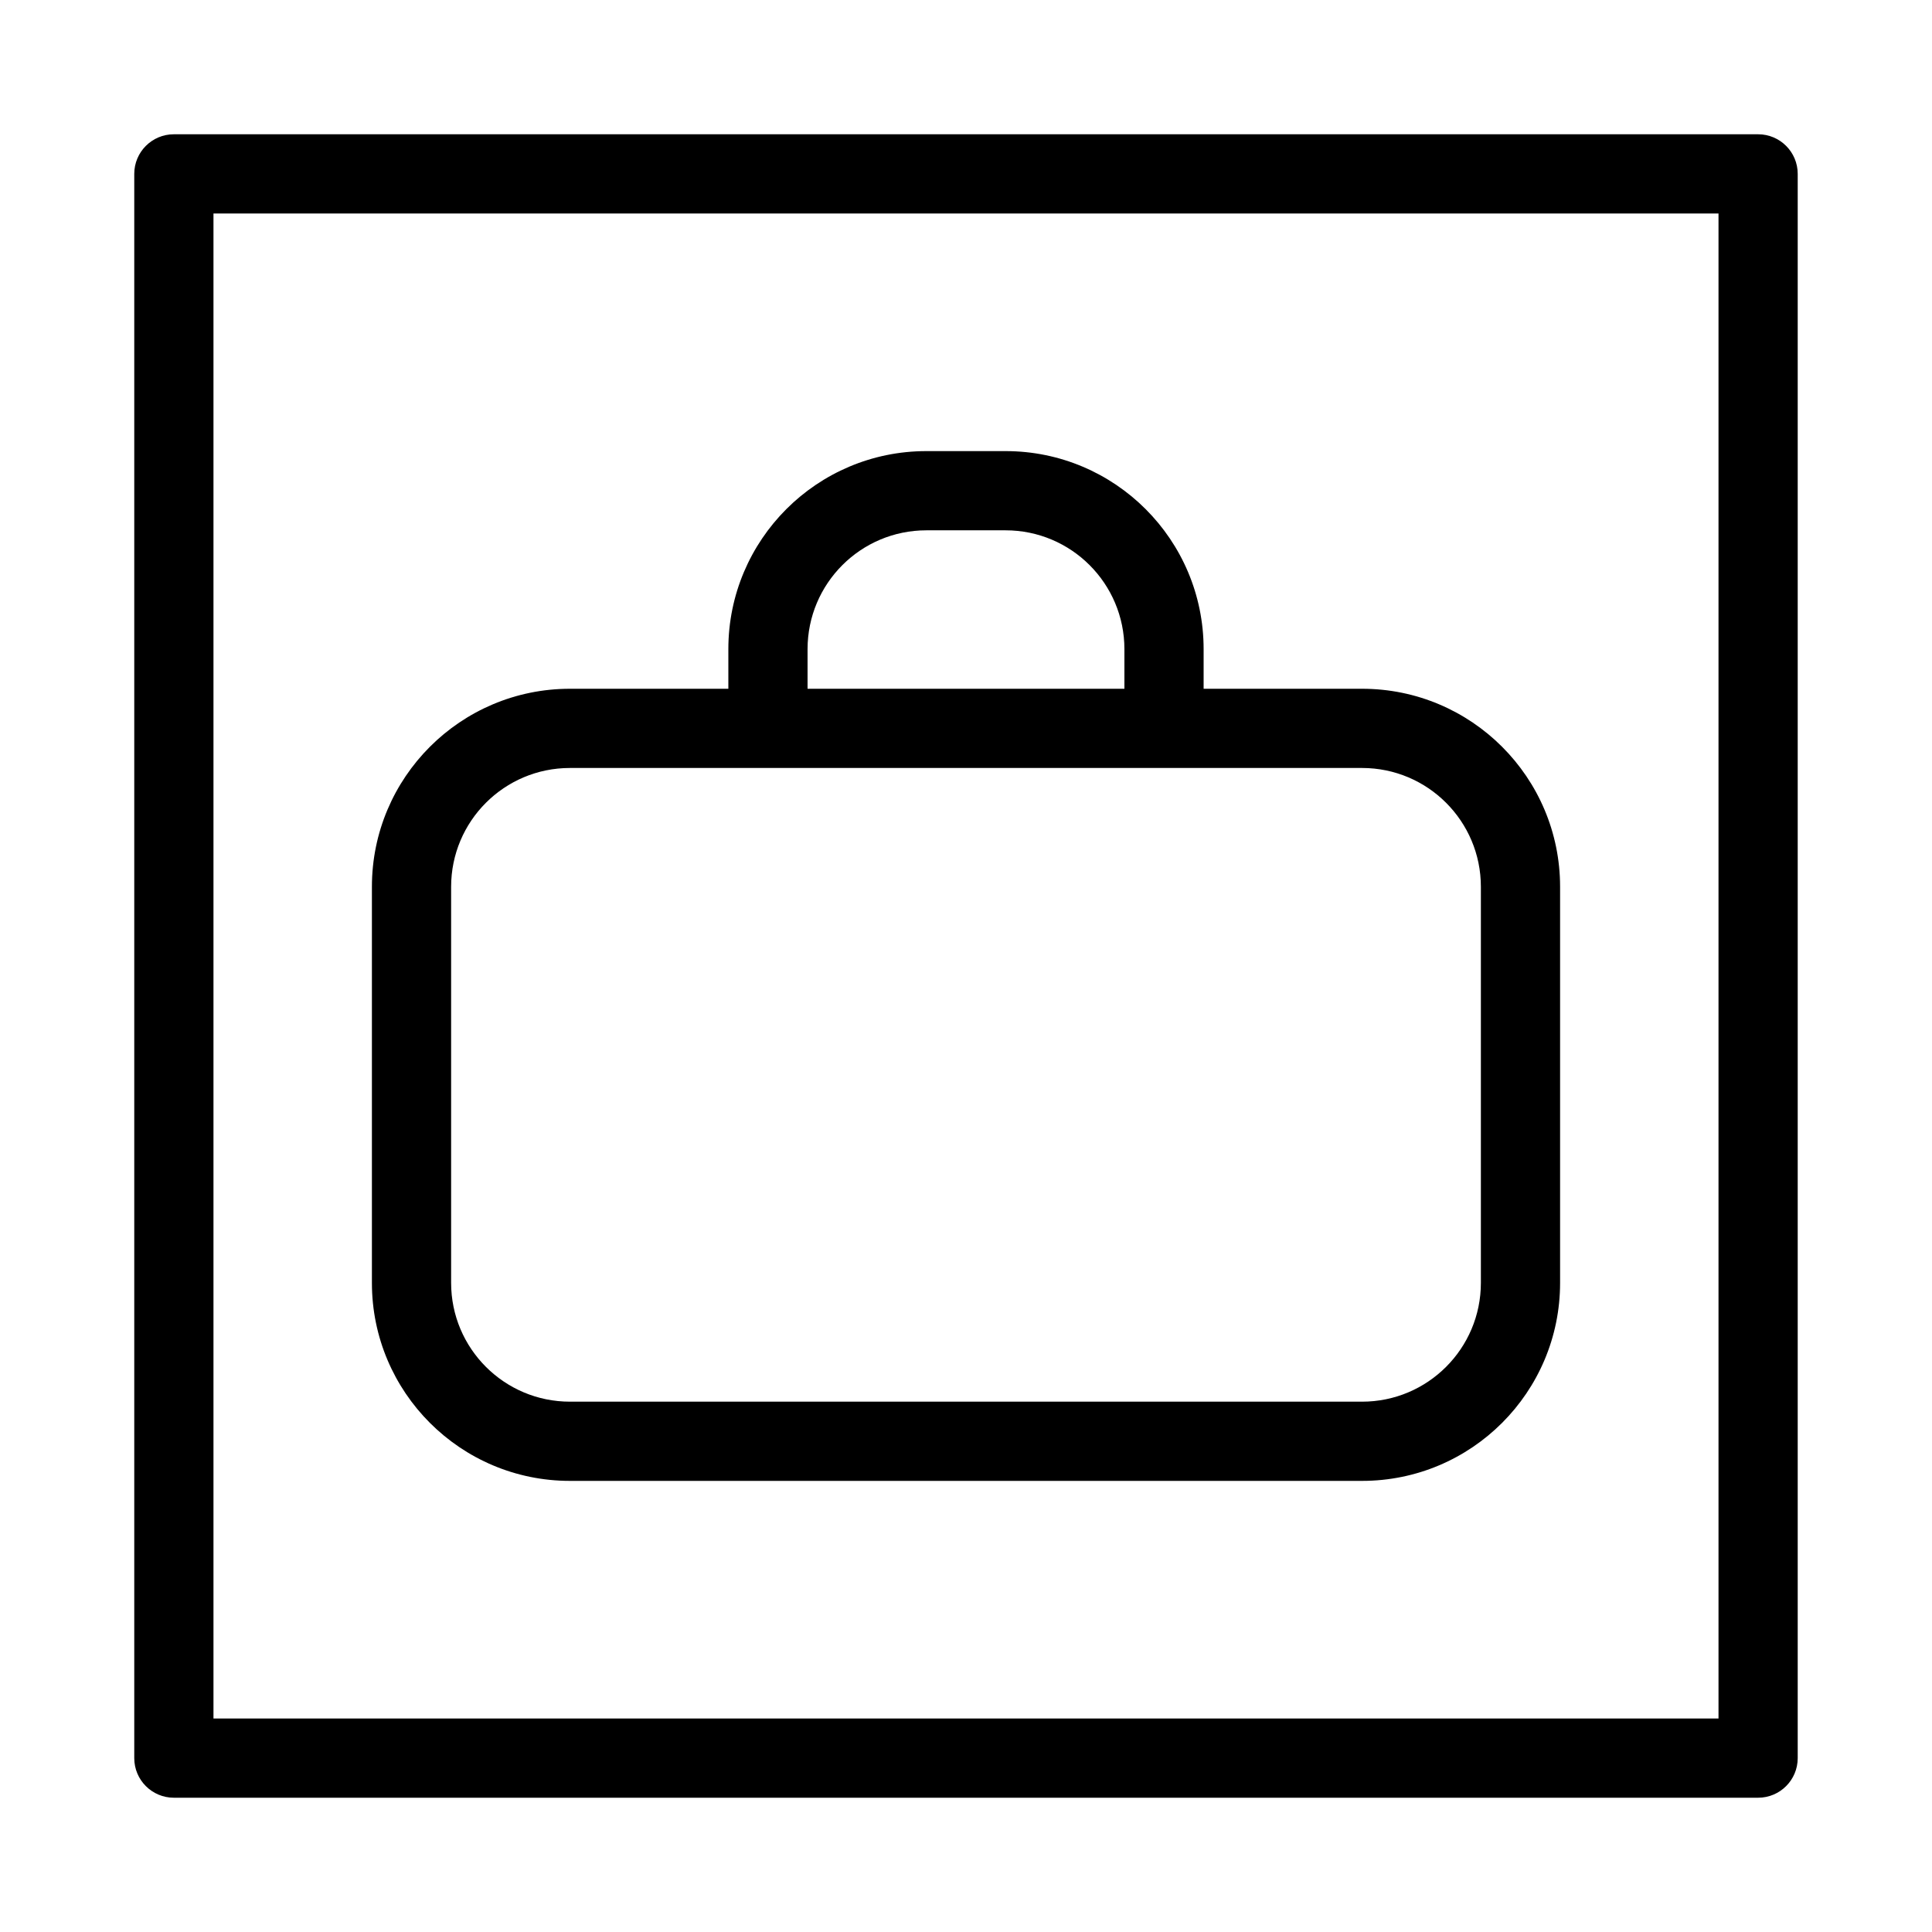
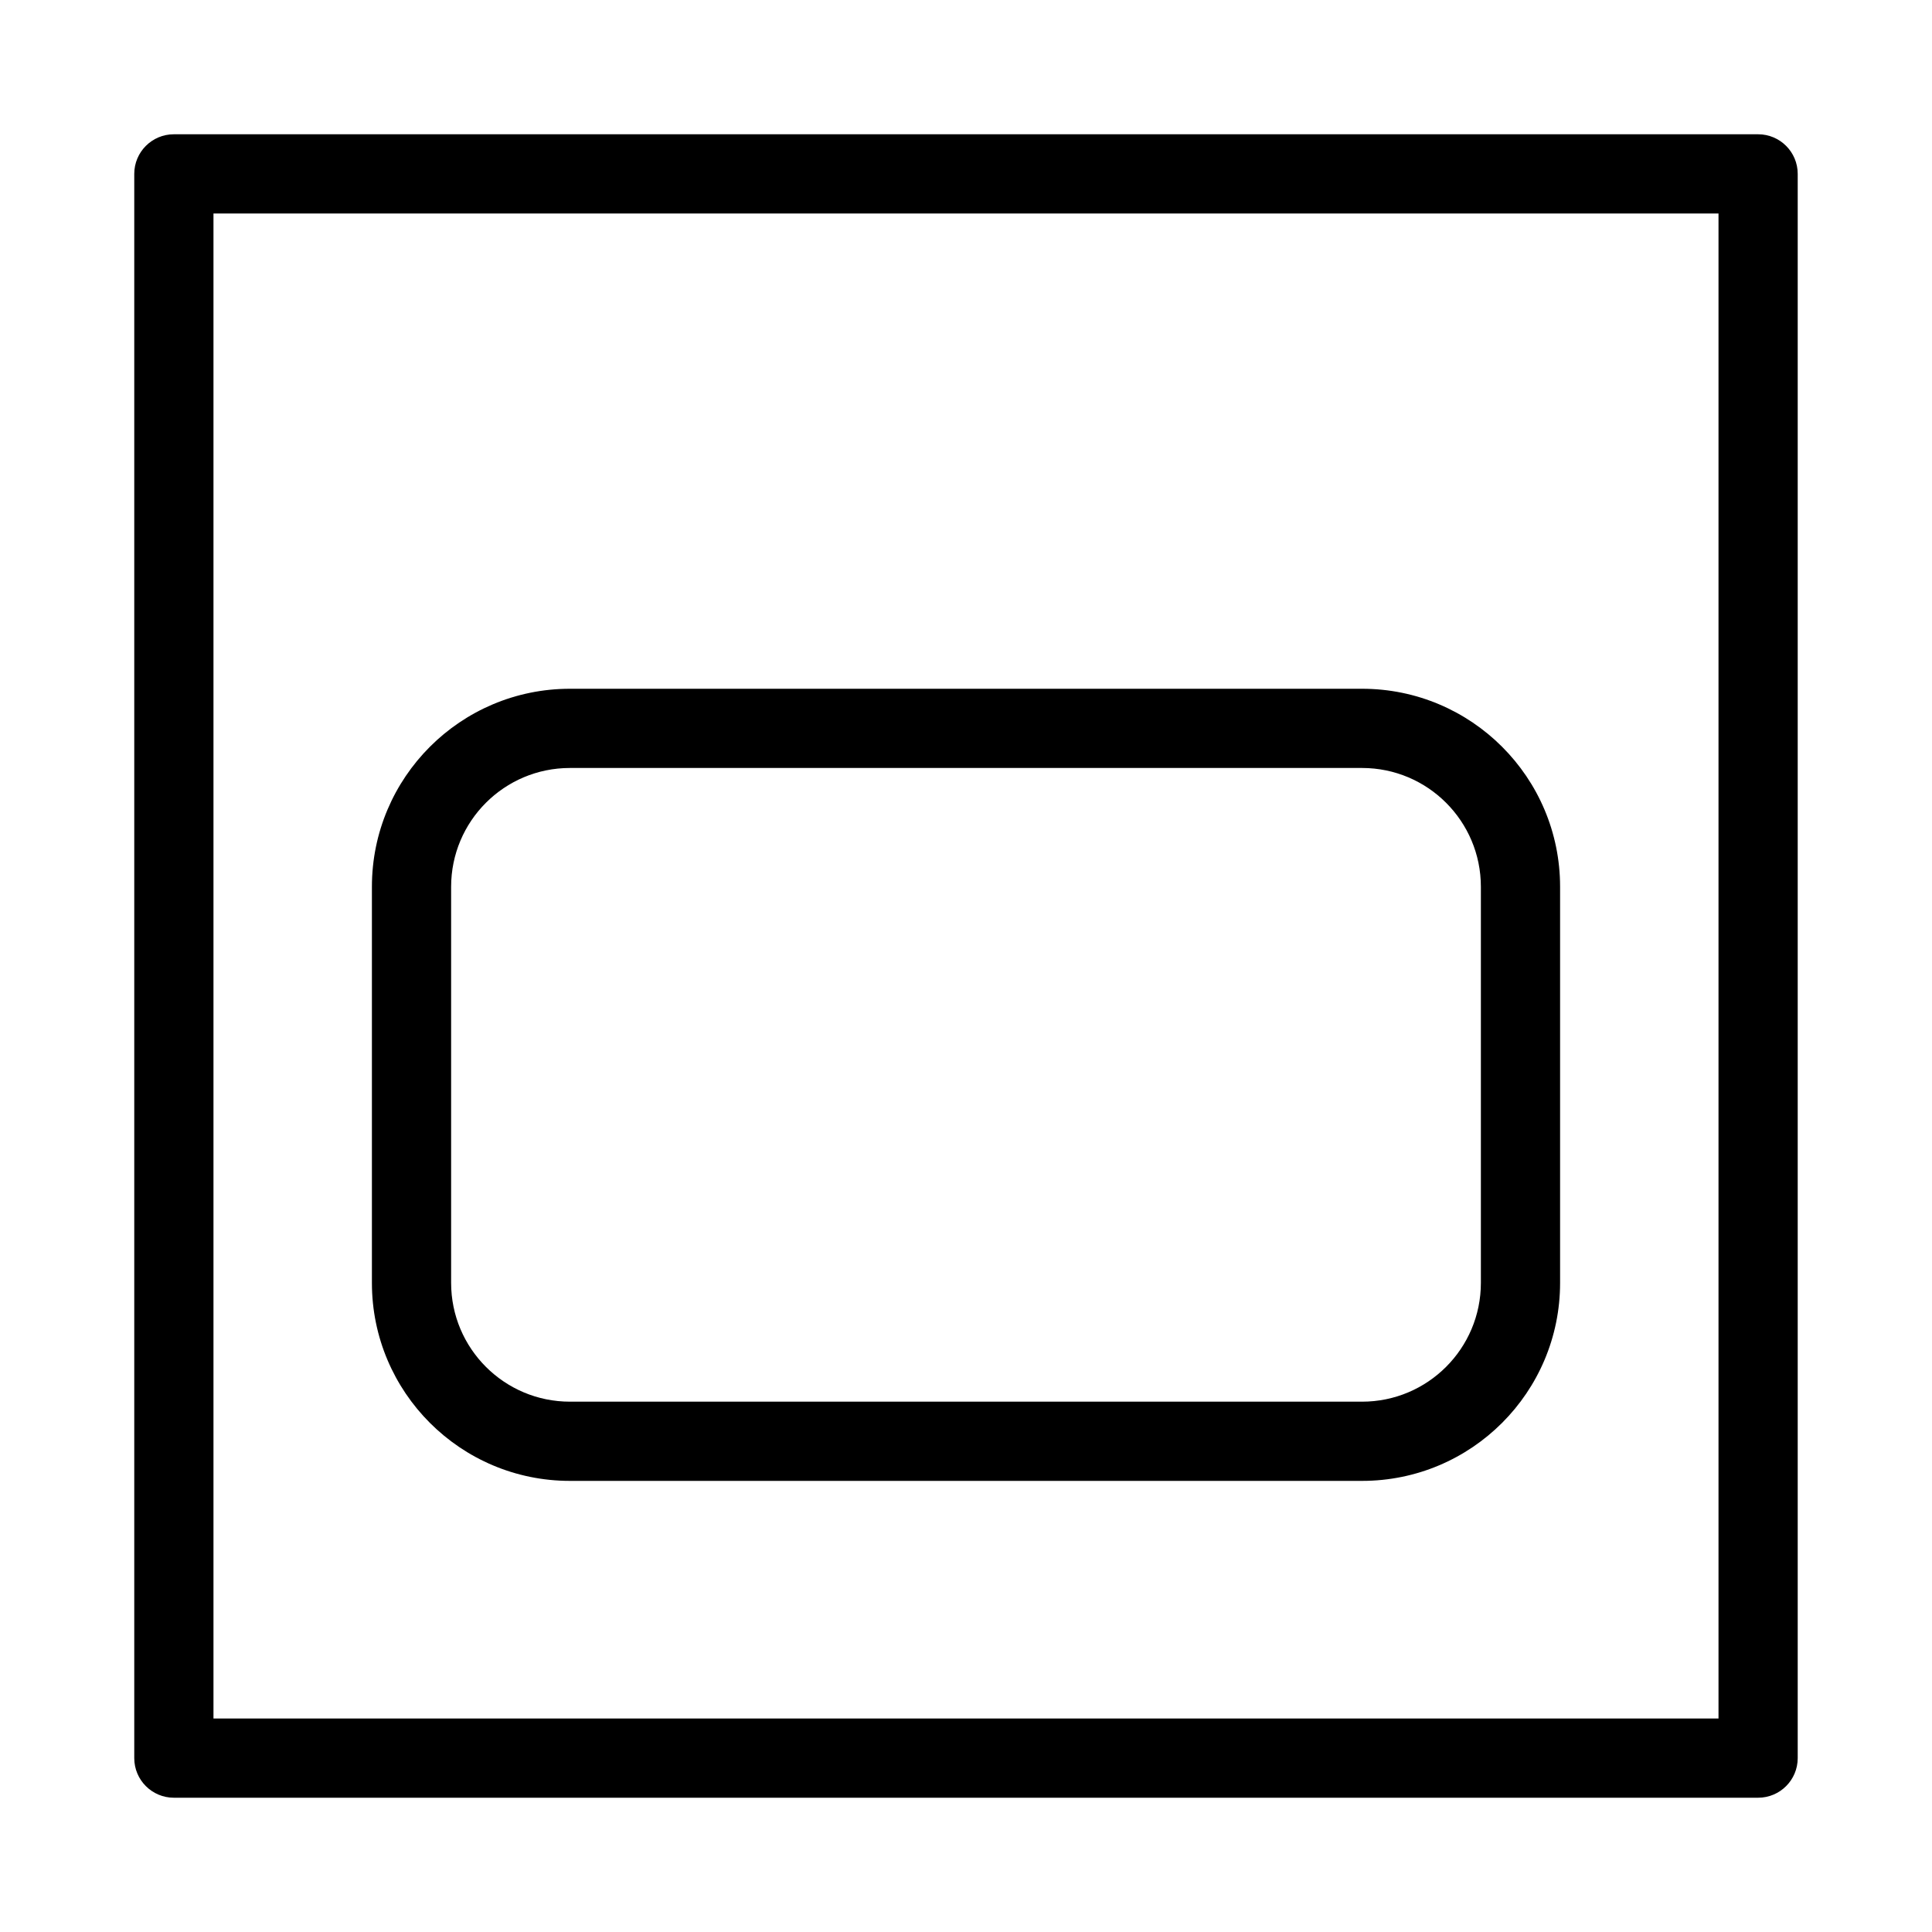
<svg xmlns="http://www.w3.org/2000/svg" fill="#000000" width="800px" height="800px" version="1.1" viewBox="144 144 512 512">
  <g fill-rule="evenodd">
    <path d="m242.56 379.01c0-28.984 23.496-52.48 52.48-52.48h209.92c28.984 0 52.48 23.496 52.48 52.48v104.96c0 28.984-23.496 52.48-52.48 52.48h-209.92c-28.984 0-52.48-23.496-52.48-52.48zm52.48-31.488c-17.391 0-31.488 14.098-31.488 31.488v104.96c0 17.391 14.098 31.488 31.488 31.488h209.92c17.391 0 31.488-14.098 31.488-31.488v-104.96c0-17.391-14.098-31.488-31.488-31.488z" />
    <path d="m179.58 190.08c0-5.797 4.699-10.496 10.496-10.496h419.84c5.797 0 10.496 4.699 10.496 10.496v419.84c0 5.797-4.699 10.496-10.496 10.496h-419.84c-5.797 0-10.496-4.699-10.496-10.496zm20.992 10.496v398.85h398.85v-398.85z" />
-     <path d="m389.5 284.54c-17.391 0-31.488 14.098-31.488 31.488v20.992h-20.992v-20.992c0-28.984 23.496-52.48 52.48-52.48h20.992c28.98 0 52.48 23.496 52.48 52.48v20.992h-20.992v-20.992c0-17.391-14.102-31.488-31.488-31.488z" />
  </g>
</svg>